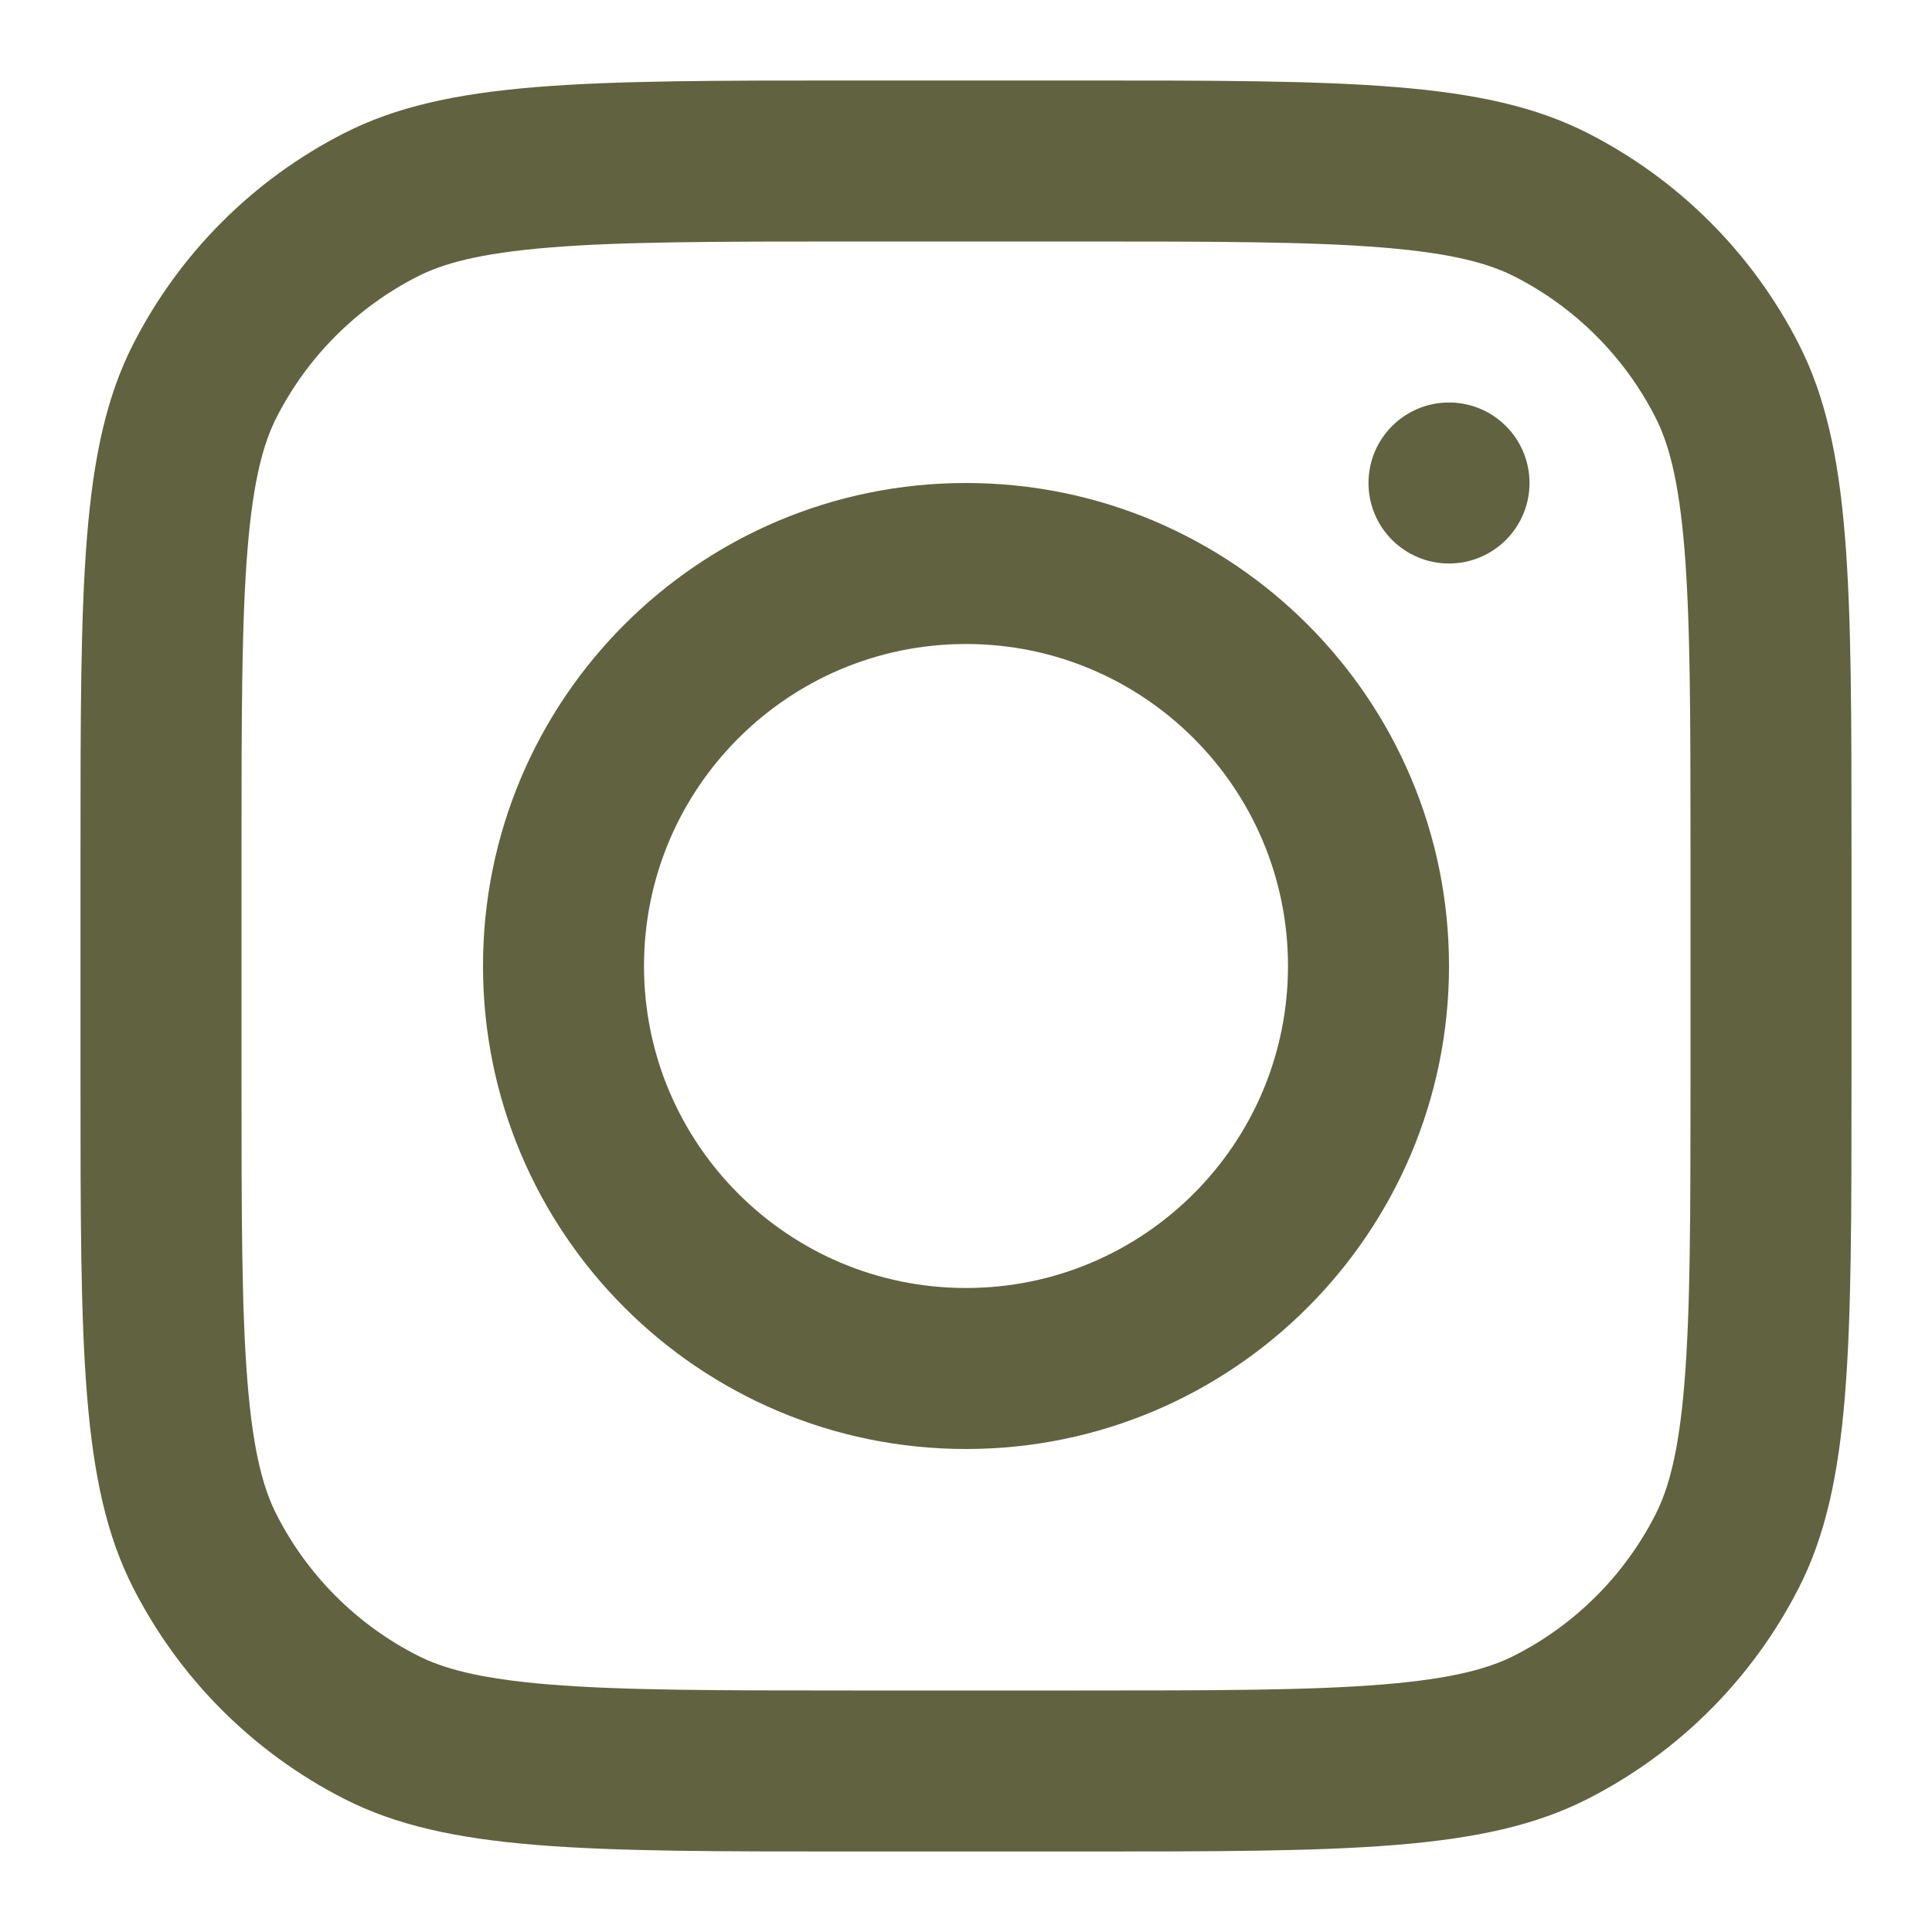
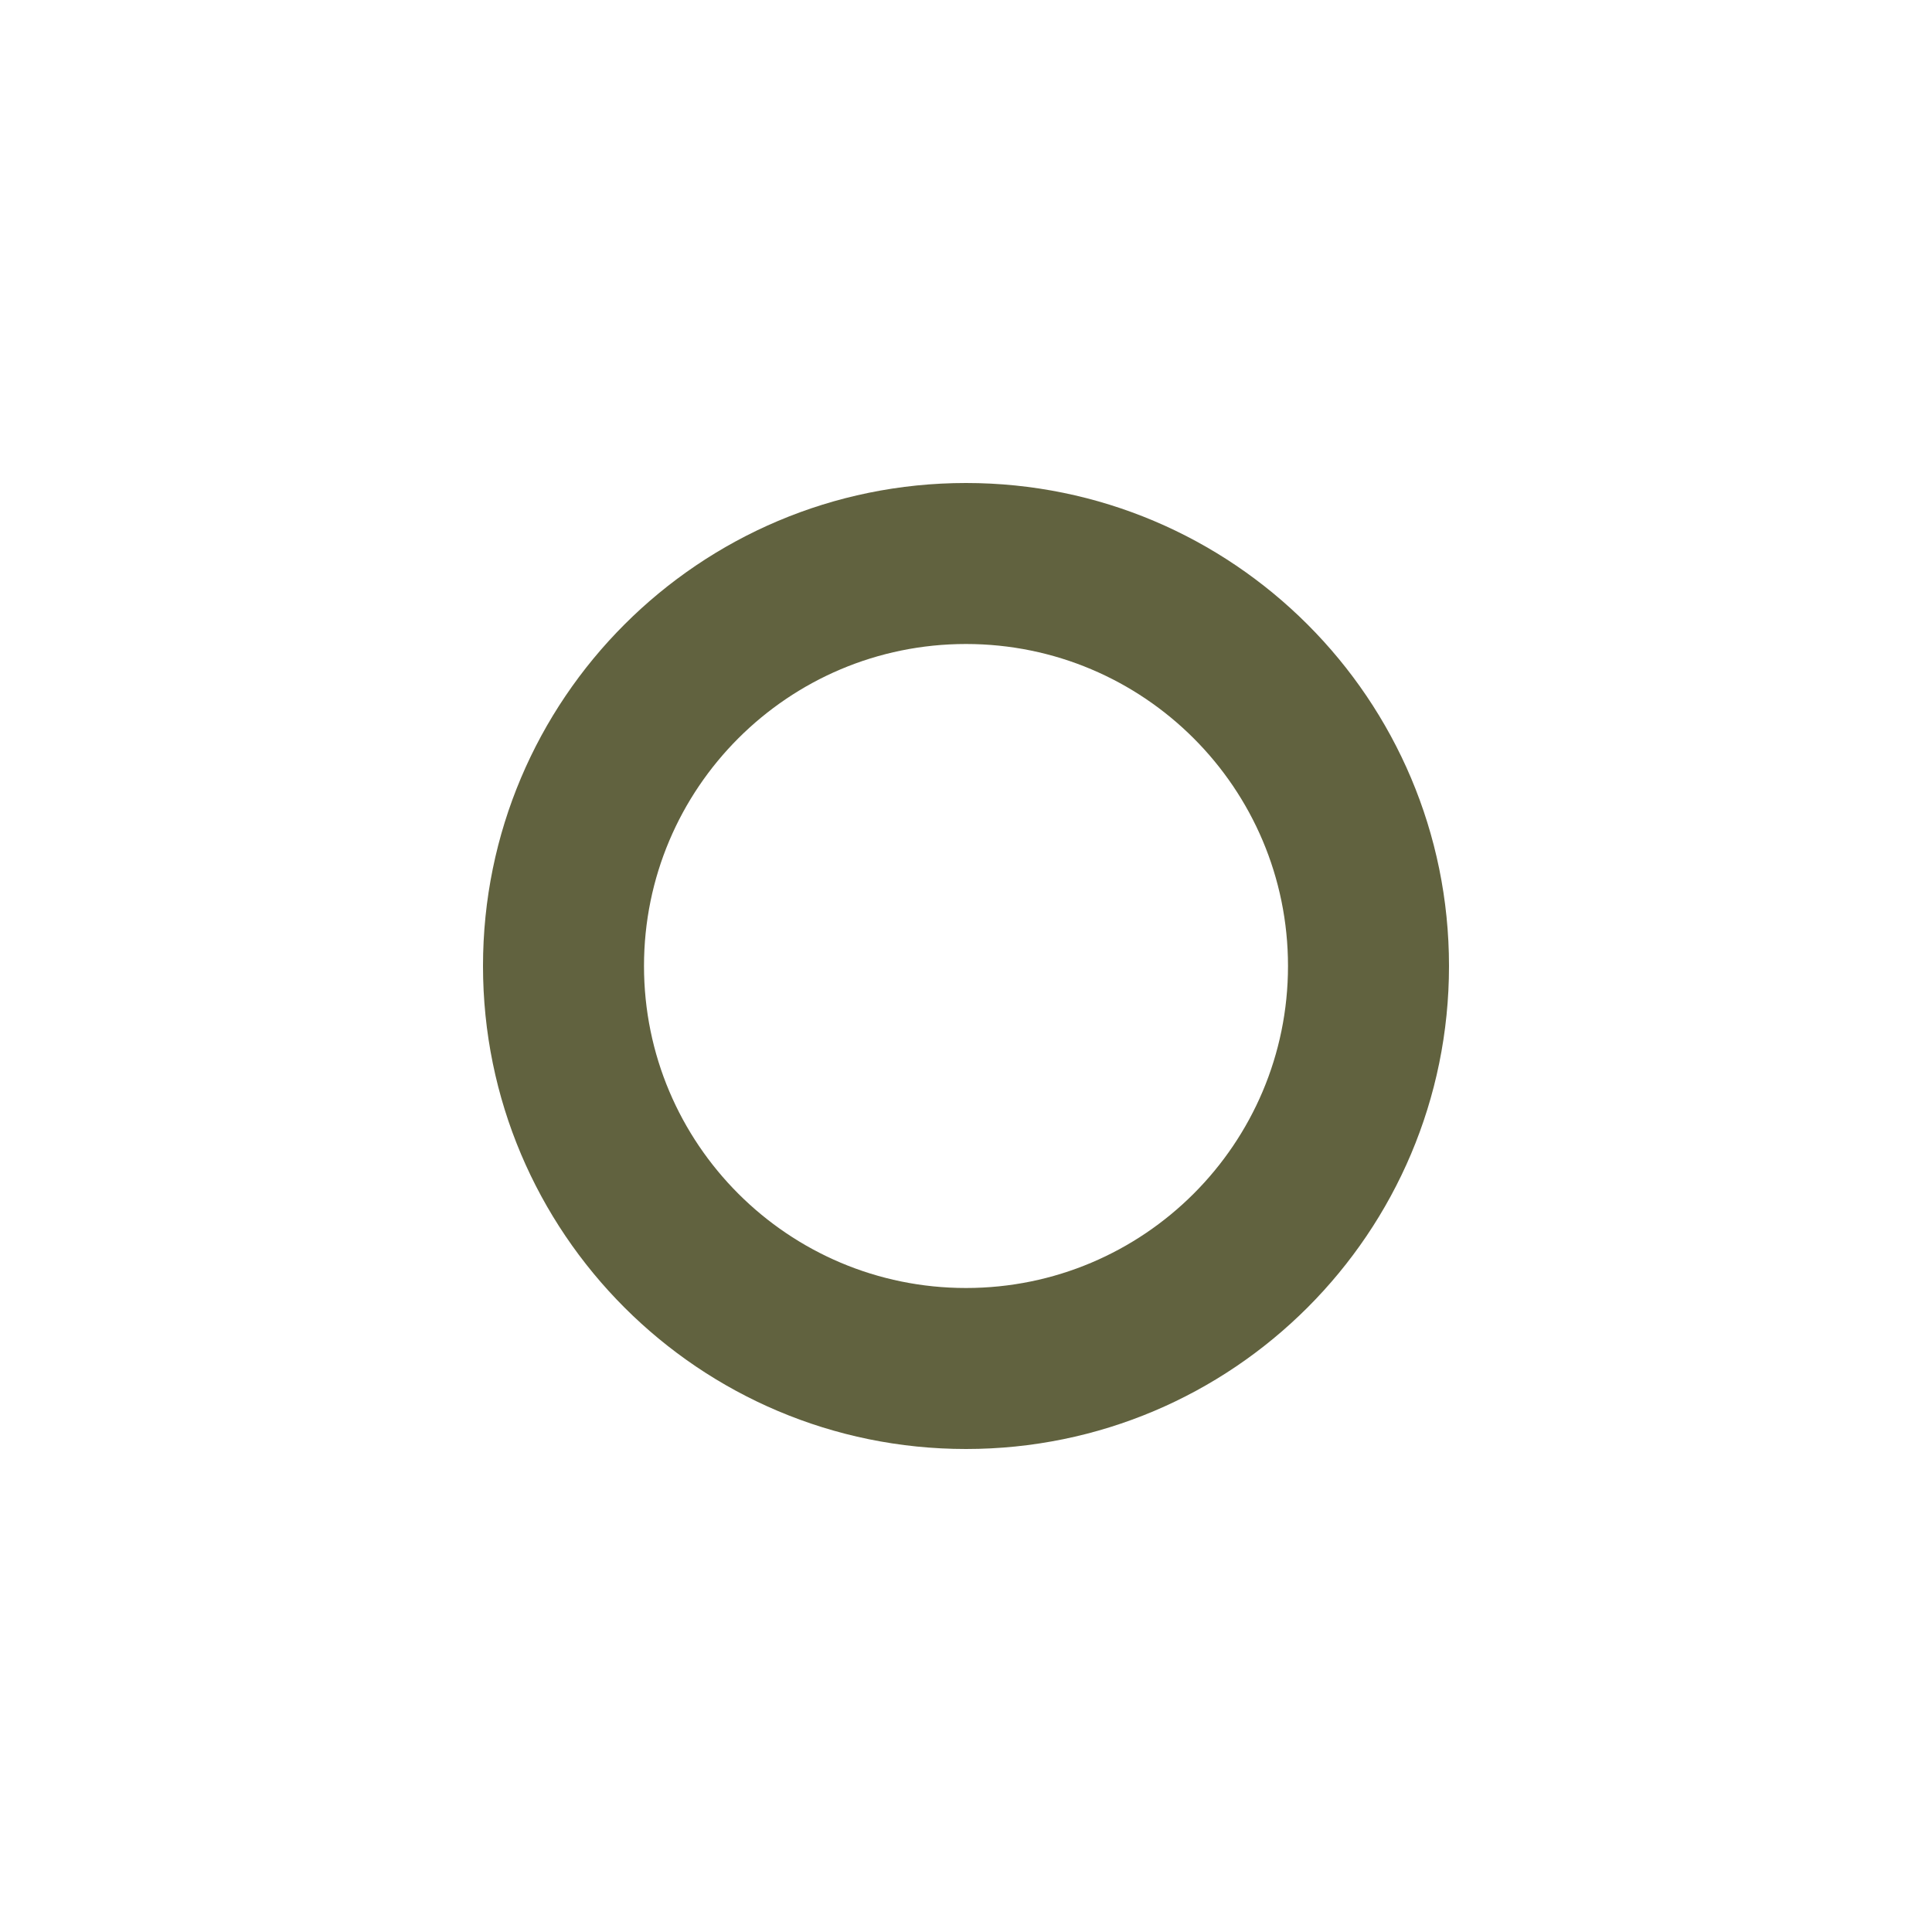
<svg xmlns="http://www.w3.org/2000/svg" width="174" height="174" viewBox="0 0 174 174" fill="none">
  <path fill-rule="evenodd" clip-rule="evenodd" d="M87 130.5C111.024 130.5 130.5 111.024 130.5 87C130.5 62.976 111.024 43.5 87 43.5C62.976 43.5 43.5 62.976 43.5 87C43.5 111.024 62.976 130.5 87 130.5ZM87 116C103.016 116 116 103.016 116 87C116 70.984 103.016 58 87 58C70.984 58 58 70.984 58 87C58 103.016 70.984 116 87 116Z" fill="#61623F" />
-   <path d="M130.5 36.25C126.496 36.25 123.25 39.496 123.25 43.5C123.25 47.504 126.496 50.75 130.5 50.75C134.504 50.75 137.75 47.504 137.75 43.5C137.75 39.496 134.504 36.25 130.5 36.25Z" fill="#61623F" />
-   <path fill-rule="evenodd" clip-rule="evenodd" d="M11.991 31.001C7.25 40.307 7.25 52.488 7.25 76.85V97.15C7.25 121.512 7.25 133.694 11.991 142.998C16.162 151.184 22.816 157.838 31.001 162.009C40.307 166.75 52.488 166.75 76.85 166.75H97.15C121.512 166.75 133.694 166.75 142.998 162.009C151.184 157.838 157.838 151.184 162.009 142.998C166.75 133.694 166.75 121.512 166.75 97.15V76.85C166.75 52.488 166.75 40.307 162.009 31.001C157.838 22.816 151.184 16.162 142.998 11.991C133.694 7.25 121.512 7.25 97.15 7.25H76.85C52.488 7.25 40.307 7.25 31.001 11.991C22.816 16.162 16.162 22.816 11.991 31.001ZM97.15 21.75H76.85C64.43 21.75 55.986 21.761 49.46 22.294C43.103 22.814 39.852 23.755 37.584 24.911C32.128 27.691 27.691 32.128 24.911 37.584C23.755 39.852 22.814 43.103 22.294 49.46C21.761 55.986 21.75 64.43 21.75 76.85V97.15C21.75 109.571 21.761 118.013 22.294 124.54C22.814 130.897 23.755 134.148 24.911 136.416C27.691 141.872 32.128 146.309 37.584 149.089C39.852 150.245 43.103 151.186 49.46 151.706C55.986 152.238 64.43 152.25 76.85 152.25H97.15C109.571 152.25 118.013 152.238 124.54 151.706C130.897 151.186 134.148 150.245 136.416 149.089C141.872 146.309 146.309 141.872 149.089 136.416C150.245 134.148 151.186 130.897 151.706 124.54C152.238 118.013 152.25 109.571 152.25 97.15V76.85C152.25 64.43 152.238 55.986 151.706 49.46C151.186 43.103 150.245 39.852 149.089 37.584C146.309 32.128 141.872 27.691 136.416 24.911C134.148 23.755 130.897 22.814 124.54 22.294C118.013 21.761 109.571 21.75 97.15 21.75Z" fill="#61623F" />
</svg>